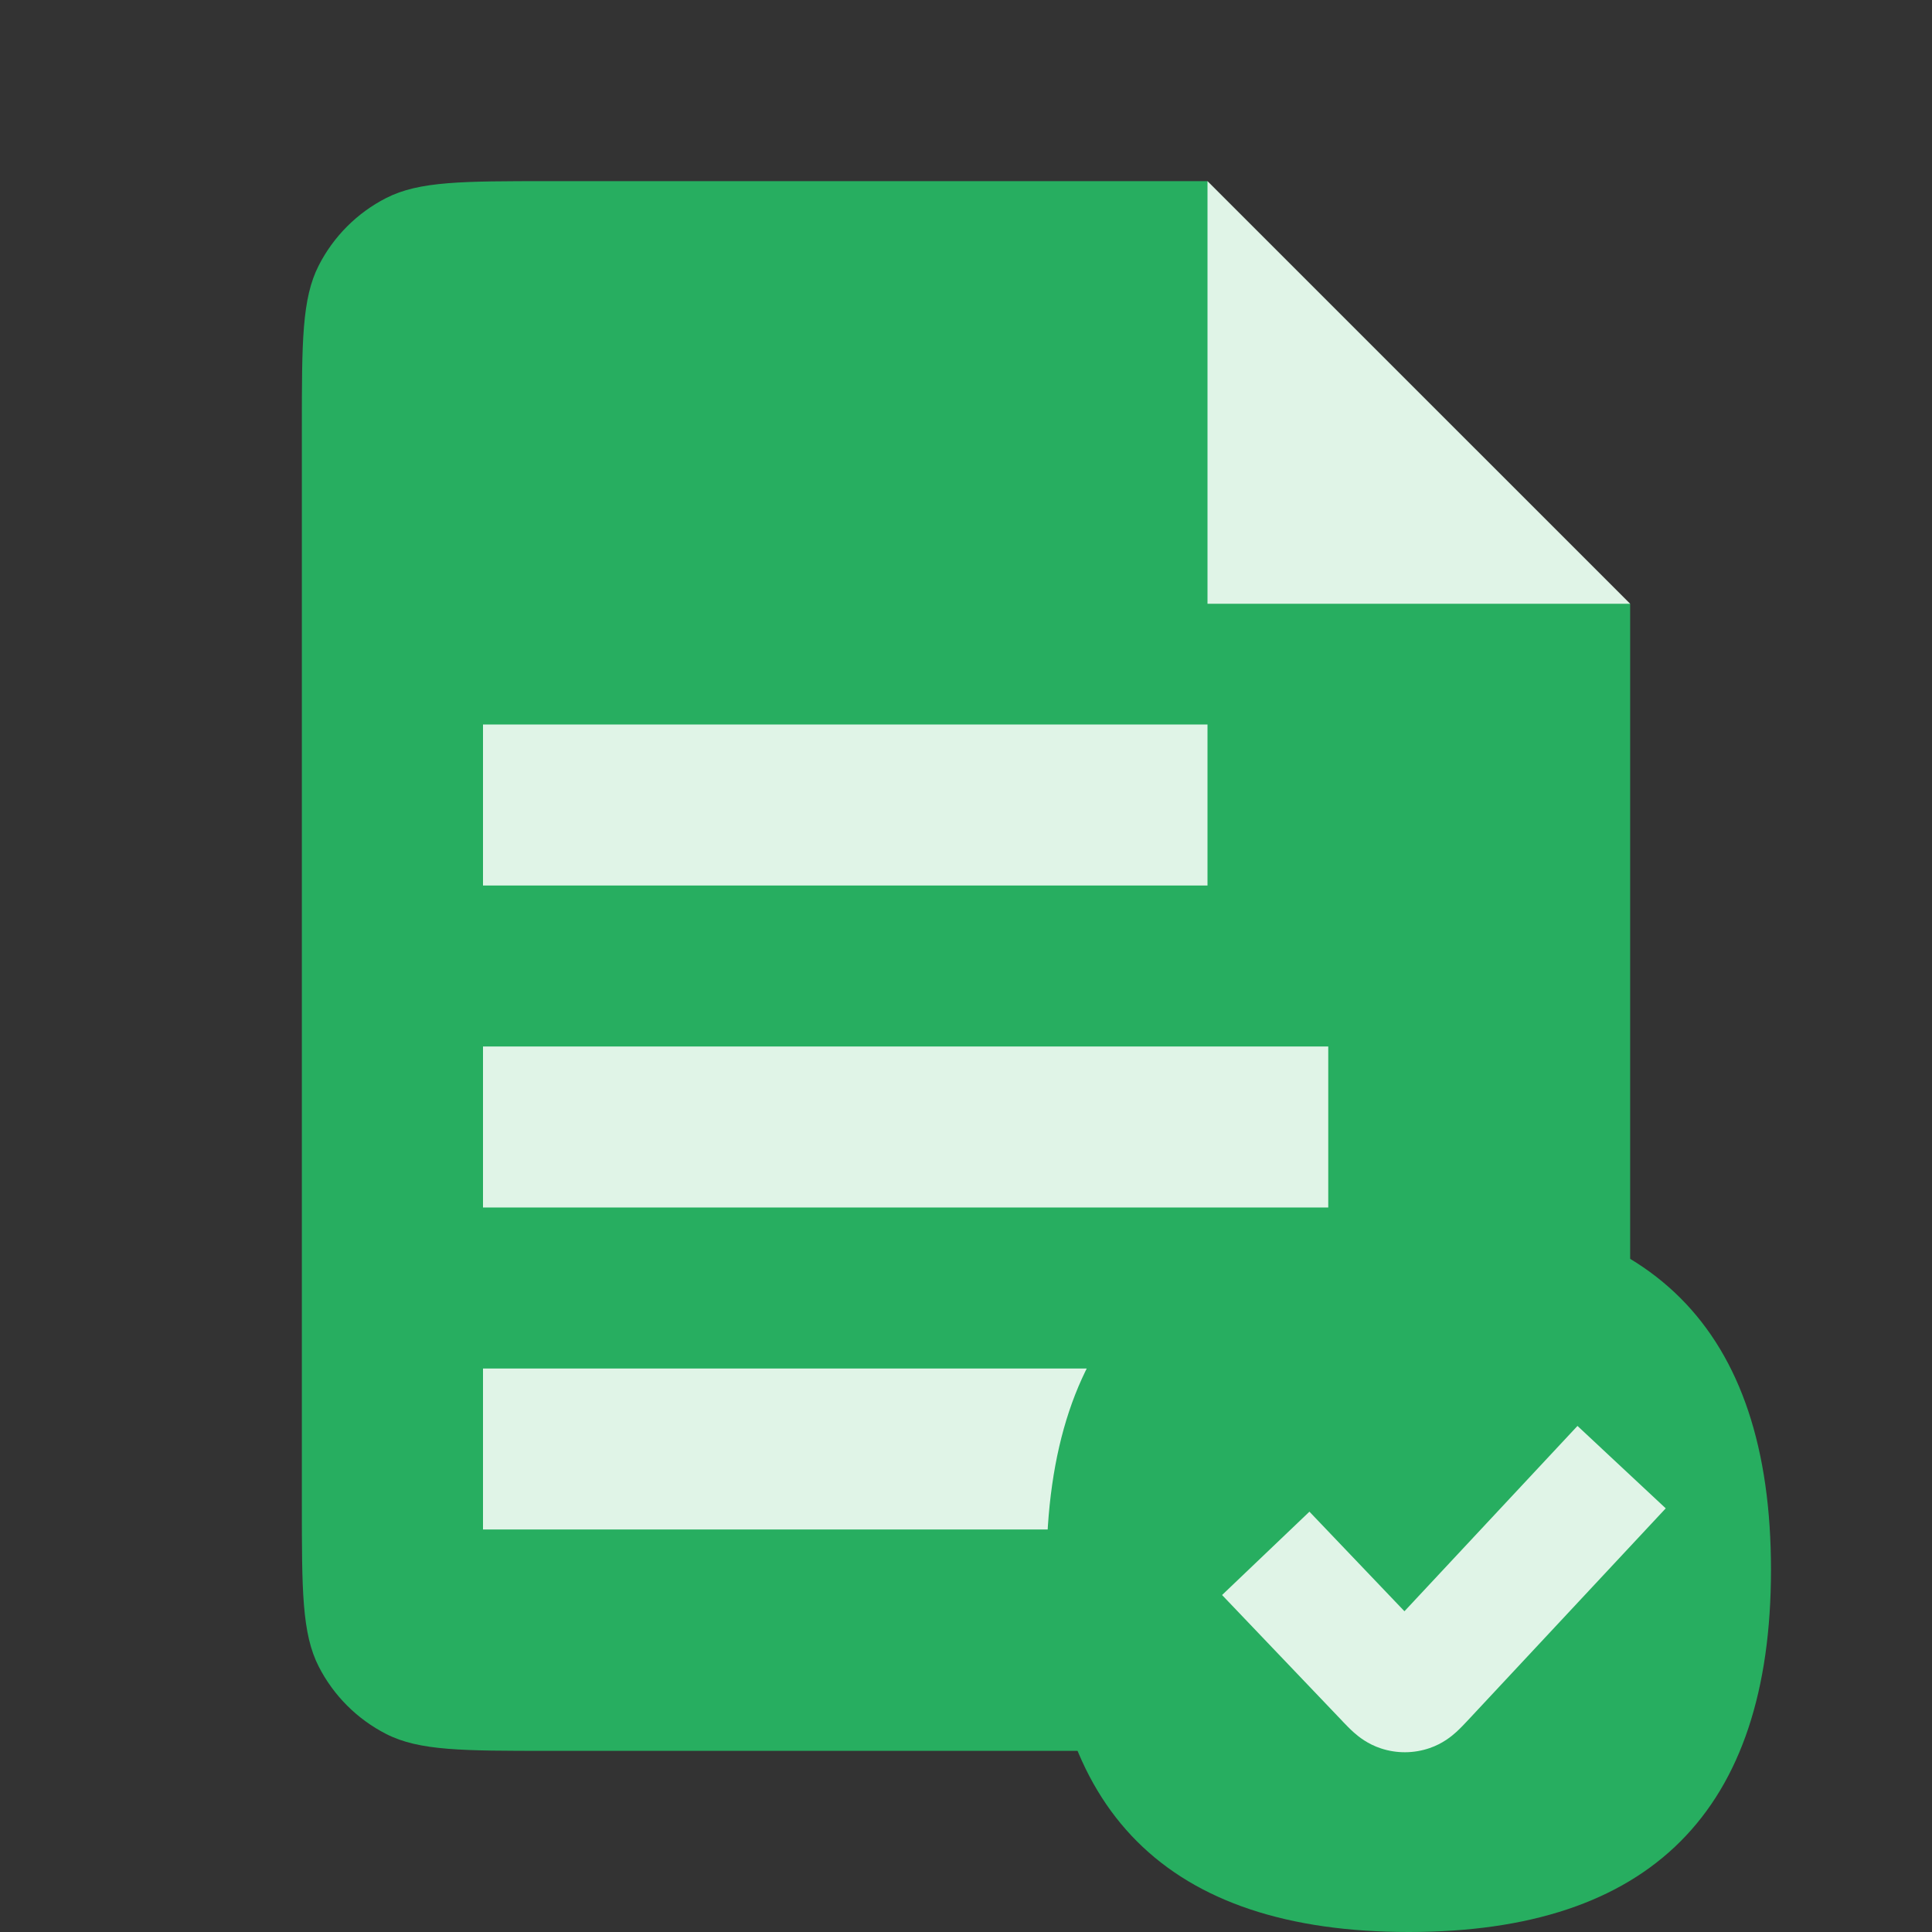
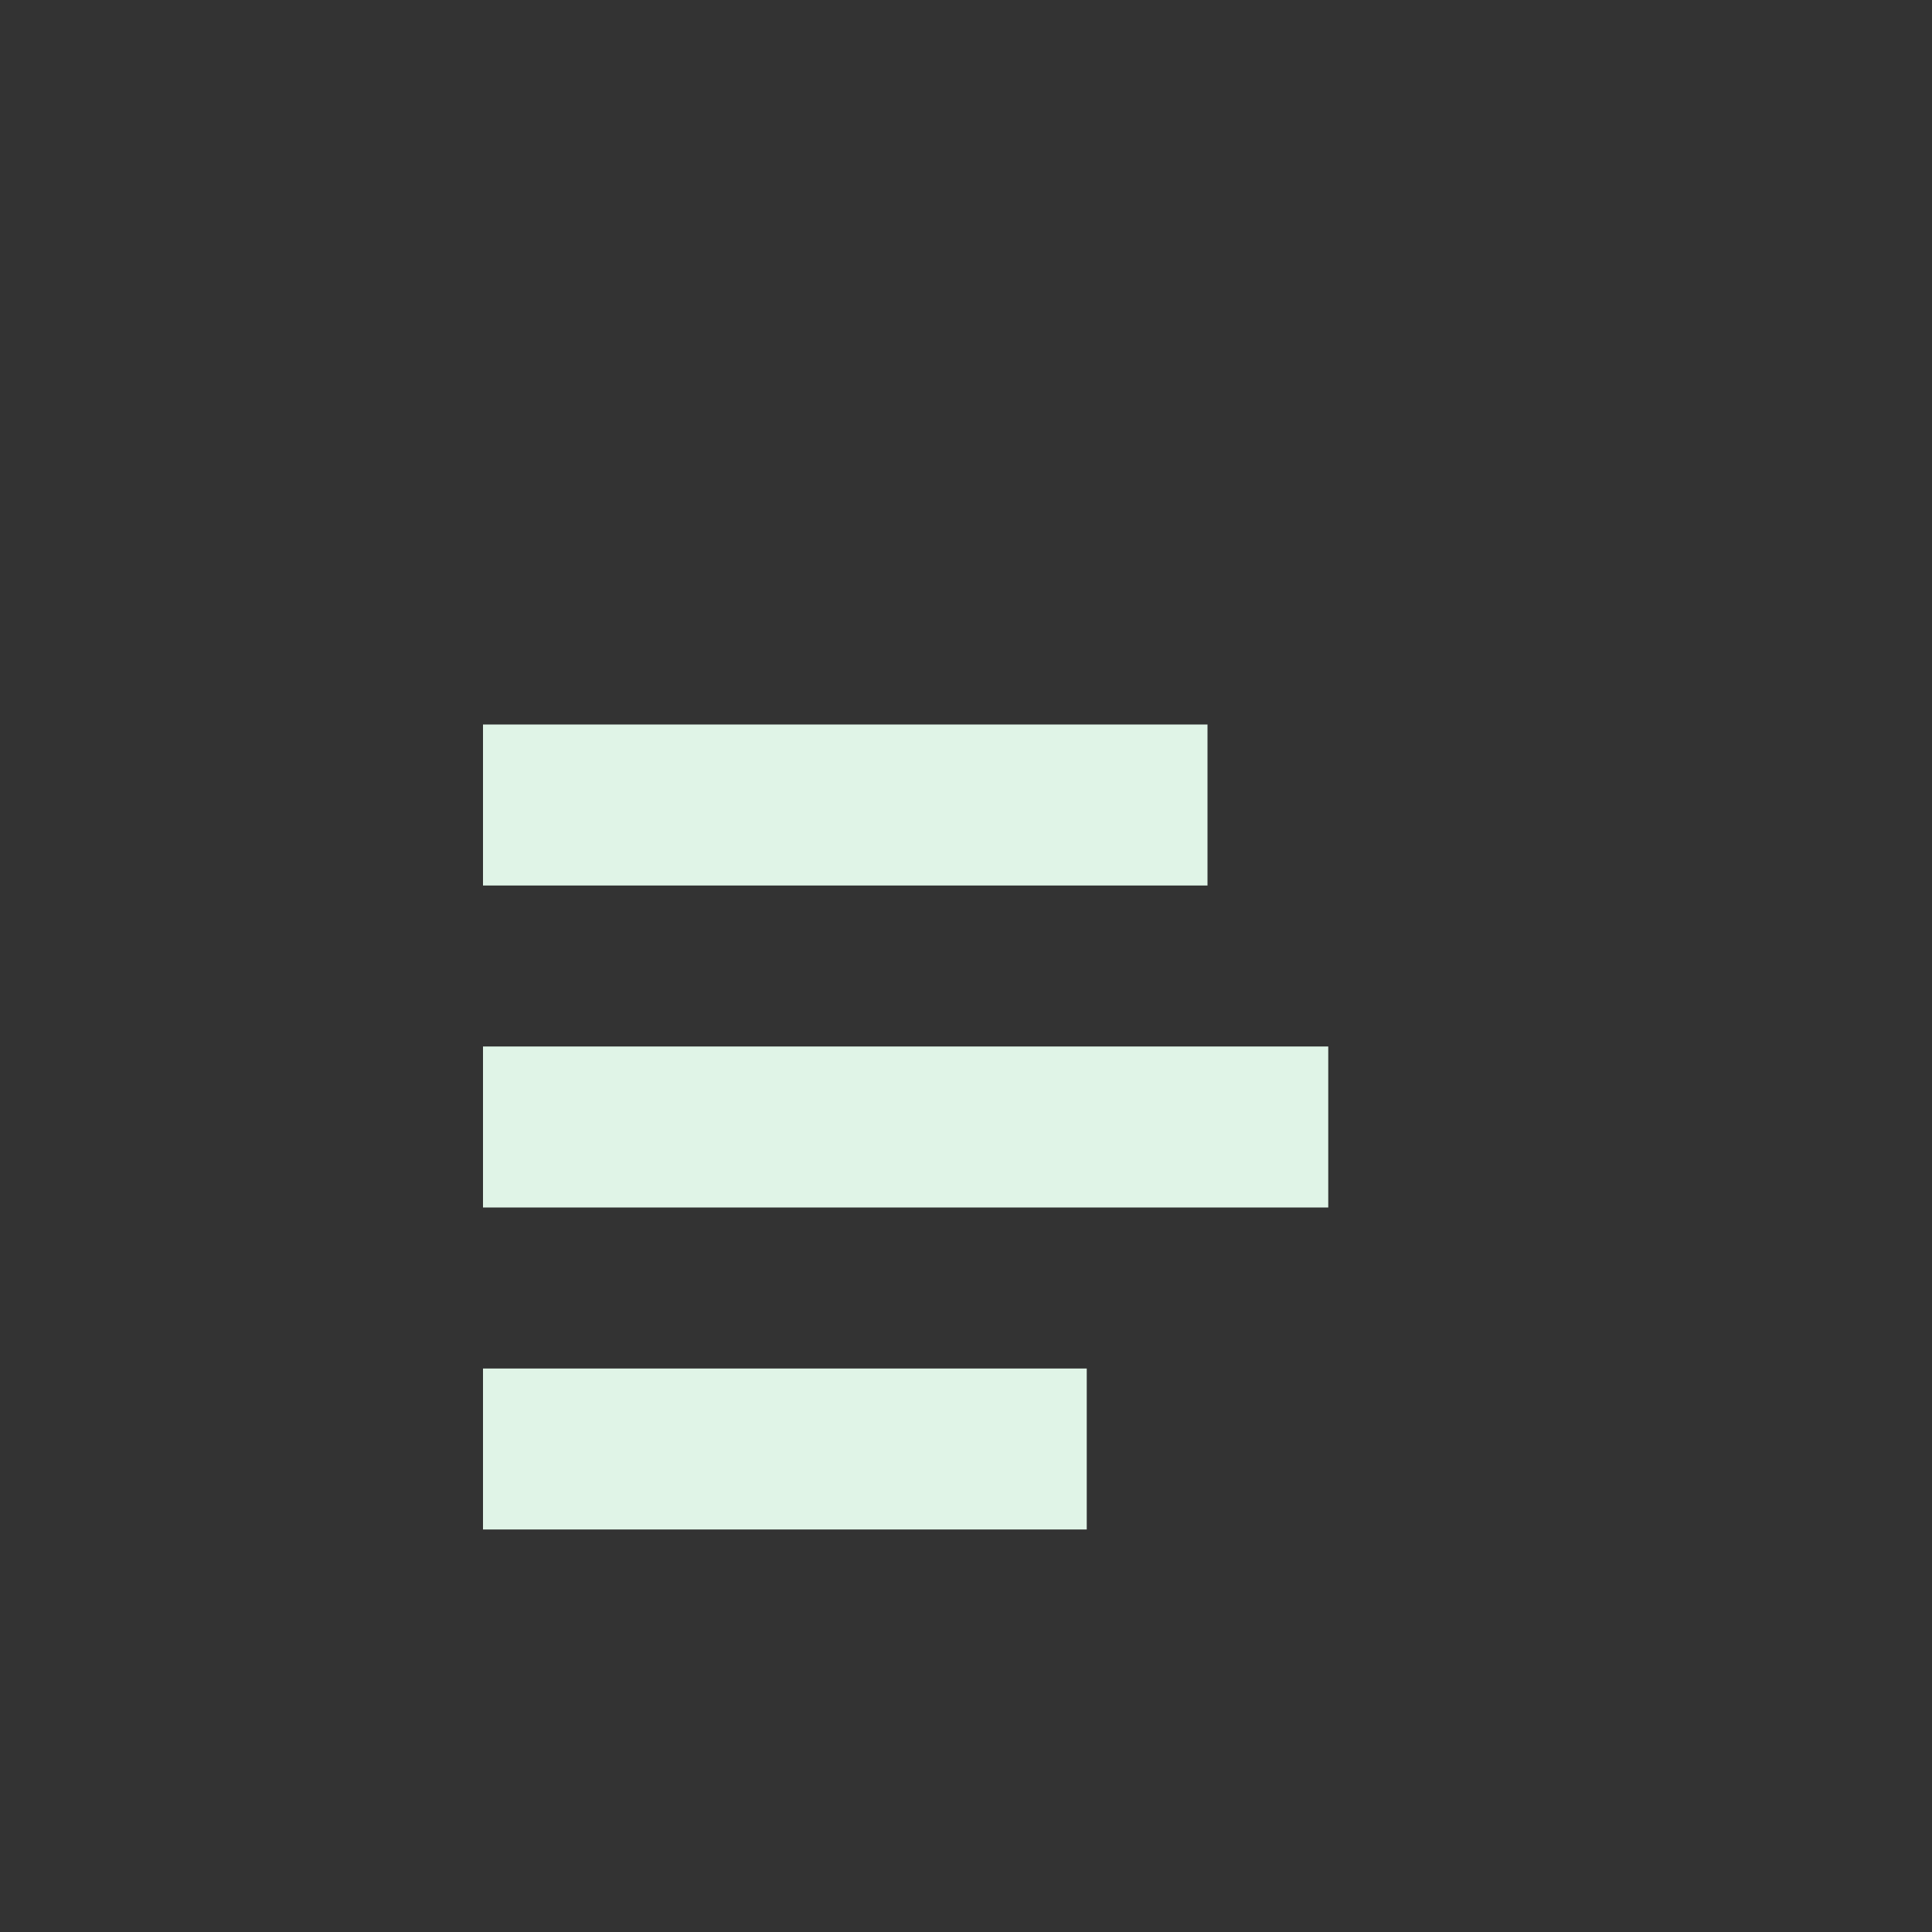
<svg xmlns="http://www.w3.org/2000/svg" width="50" height="50" viewBox="0 0 50 50" fill="none">
  <rect x="0" y="0" width="50" height="50" fill="#333333" stroke="none" />
-   <path d="M7.812 11.088C7.812 8.847 7.812 7.727 8.248 6.872C8.632 6.119 9.244 5.507 9.997 5.123C10.852 4.688 11.972 4.688 14.213 4.688H31.25L34.375 12.5L42.188 15.625V38.913C42.188 41.153 42.188 42.273 41.752 43.129C41.368 43.881 40.756 44.493 40.004 44.877C39.148 45.312 38.028 45.312 35.788 45.312H14.213C11.972 45.312 10.852 45.312 9.997 44.877C9.244 44.493 8.632 43.881 8.248 43.129C7.812 42.273 7.812 41.153 7.812 38.913L7.812 11.088Z" fill="#27AE60" />
-   <path d="M31.25 15.625V4.688L42.188 15.625H31.25Z" fill="#E0F4E7" />
  <path d="M34.375 27.083L34.375 31.25L12.5 31.25L12.5 27.083L34.375 27.083Z" fill="#E0F4E7" />
  <path d="M28.125 35.417L28.125 39.583L12.5 39.583L12.5 35.417L28.125 35.417Z" fill="#E0F4E7" />
  <path d="M31.25 18.75L31.25 22.917L12.5 22.917L12.5 18.75L31.25 18.75Z" fill="#E0F4E7" />
-   <path d="M45.833 40.625C45.833 46.875 42.708 50 36.458 50C30.208 50 27.083 46.875 27.083 40.625C27.083 34.375 30.208 31.25 36.458 31.25C42.708 31.25 45.833 34.375 45.833 40.625Z" fill="#27AE60" />
-   <path fill-rule="evenodd" clip-rule="evenodd" d="M43.109 39.036L37.984 44.526C37.979 44.531 37.974 44.537 37.968 44.543C37.9 44.615 37.795 44.728 37.69 44.823C37.564 44.938 37.335 45.125 37 45.24C36.59 45.381 36.145 45.384 35.734 45.247C35.398 45.136 35.167 44.951 35.039 44.838C34.933 44.744 34.827 44.632 34.758 44.561C34.753 44.555 34.747 44.549 34.742 44.543L31.627 41.279L33.888 39.122L36.347 41.699L40.825 36.903L43.109 39.036Z" fill="#E0F4E7" />
</svg>